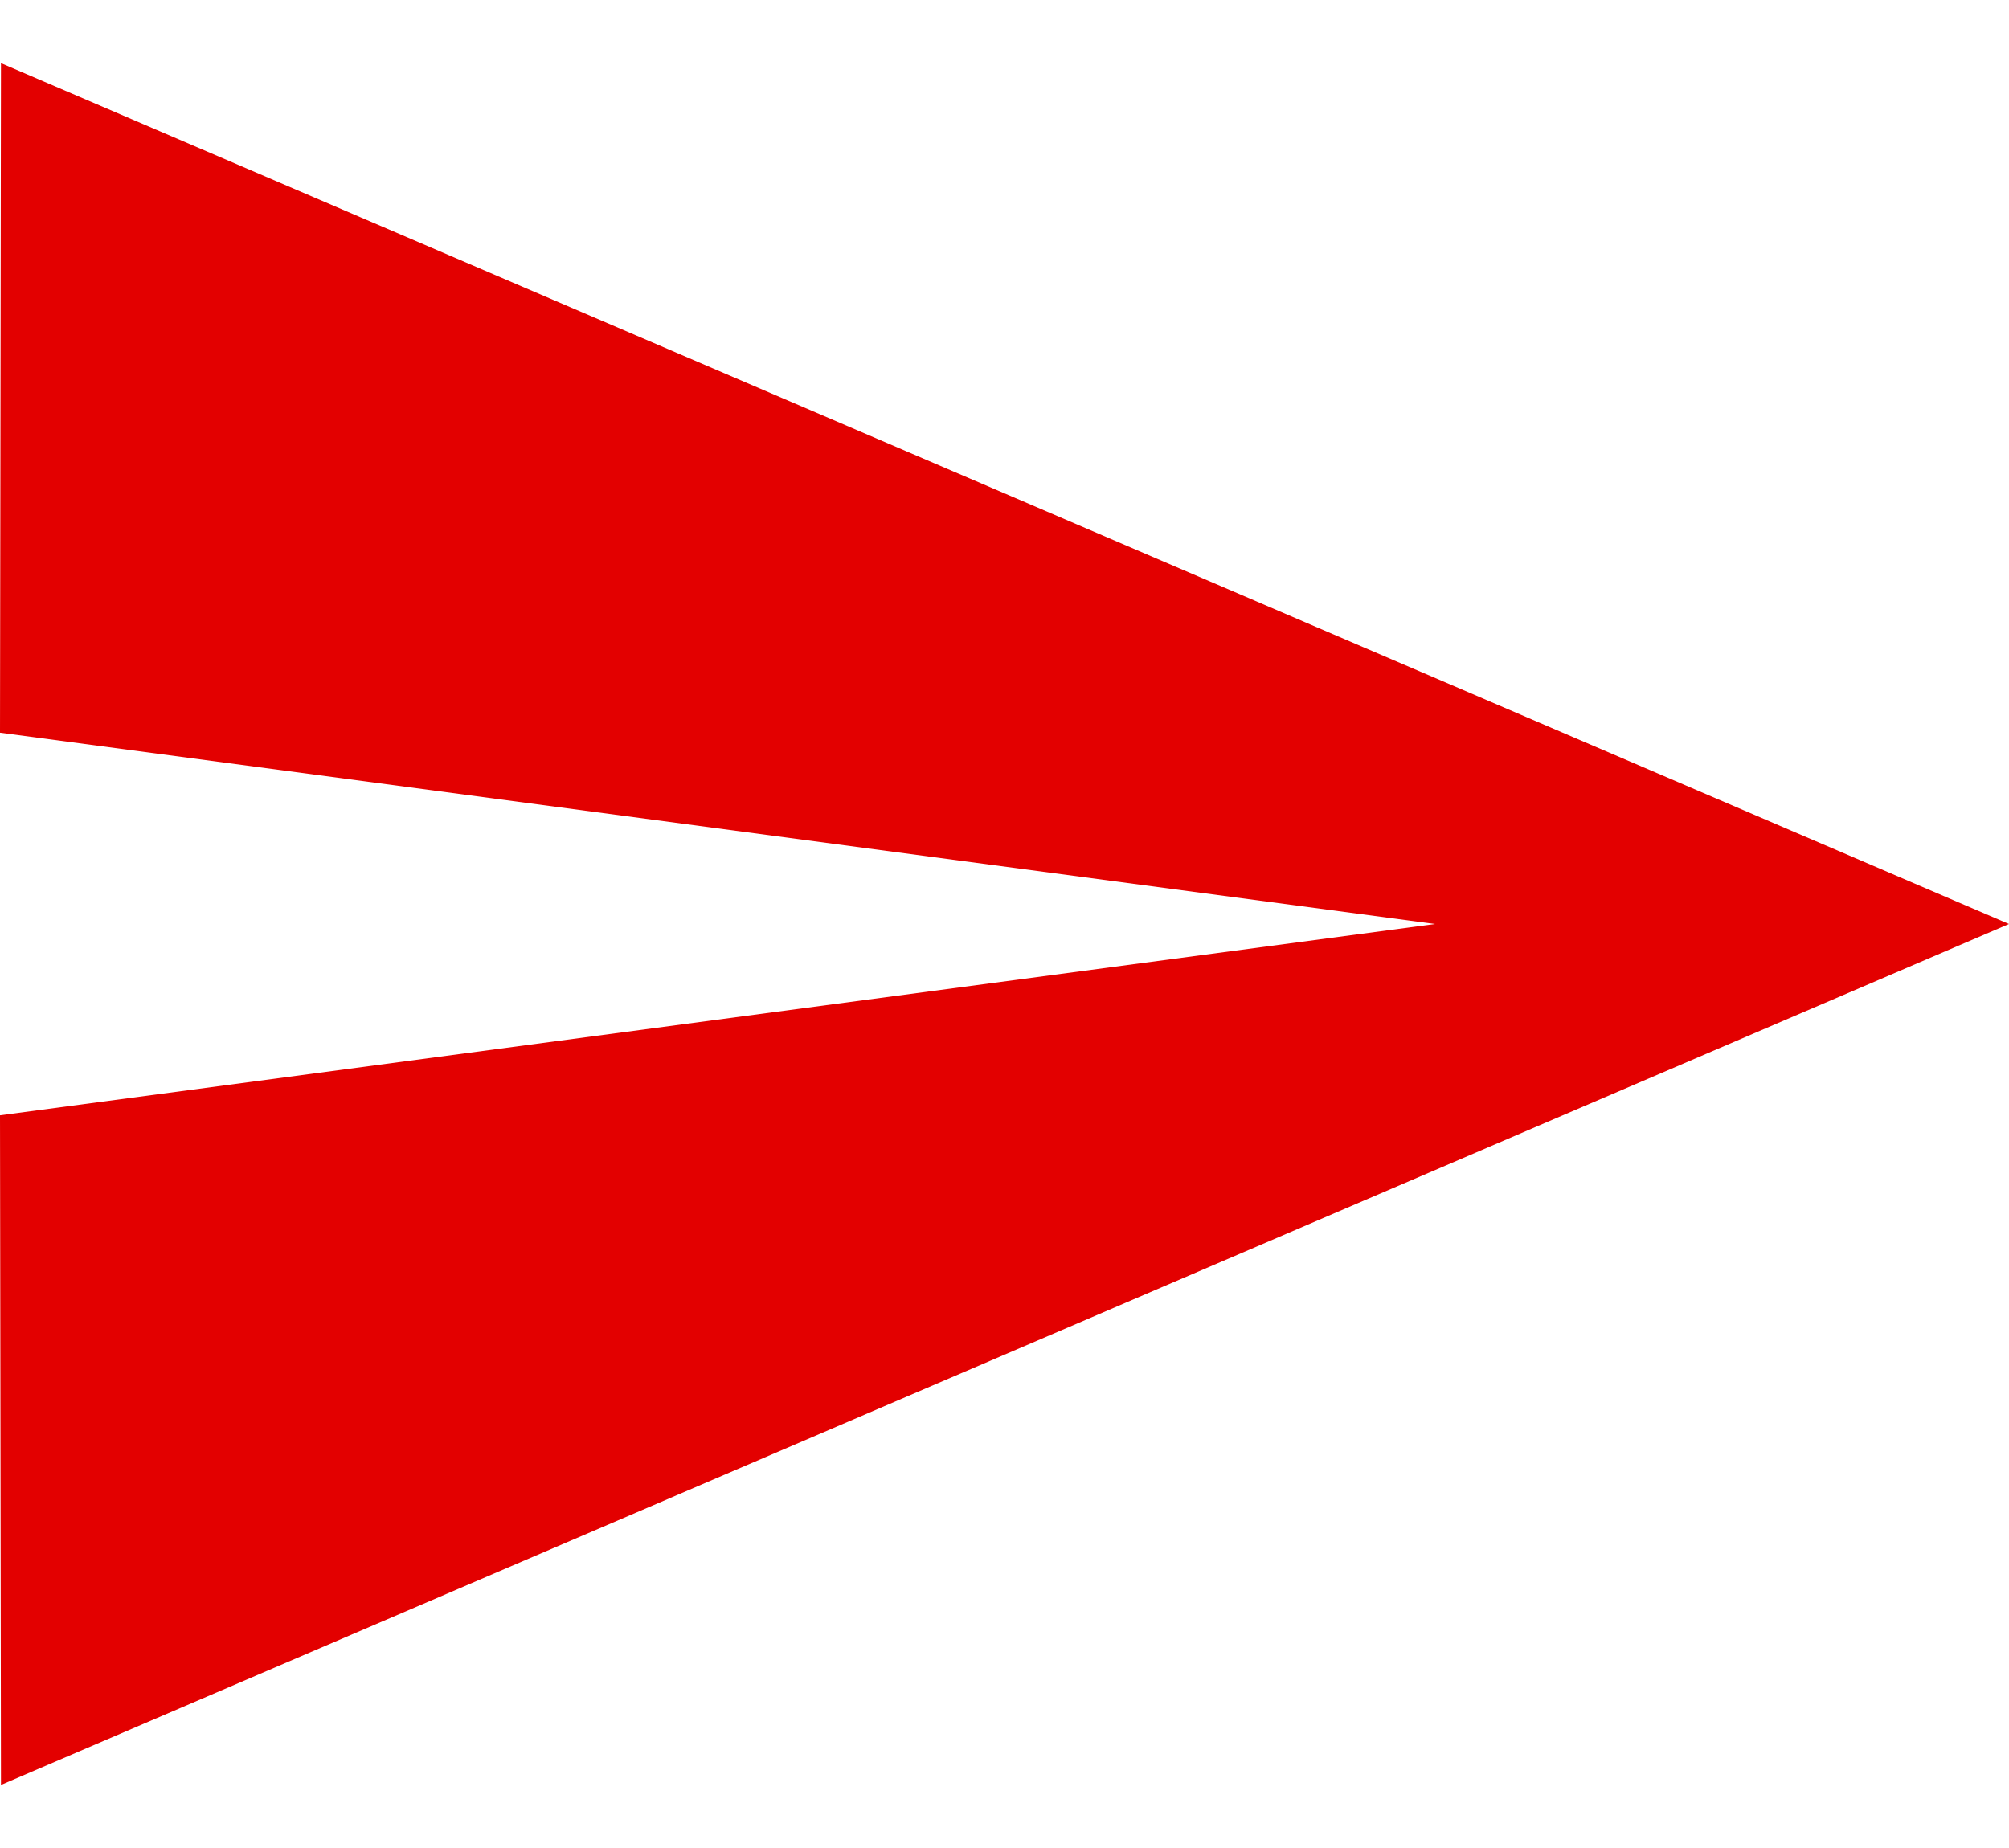
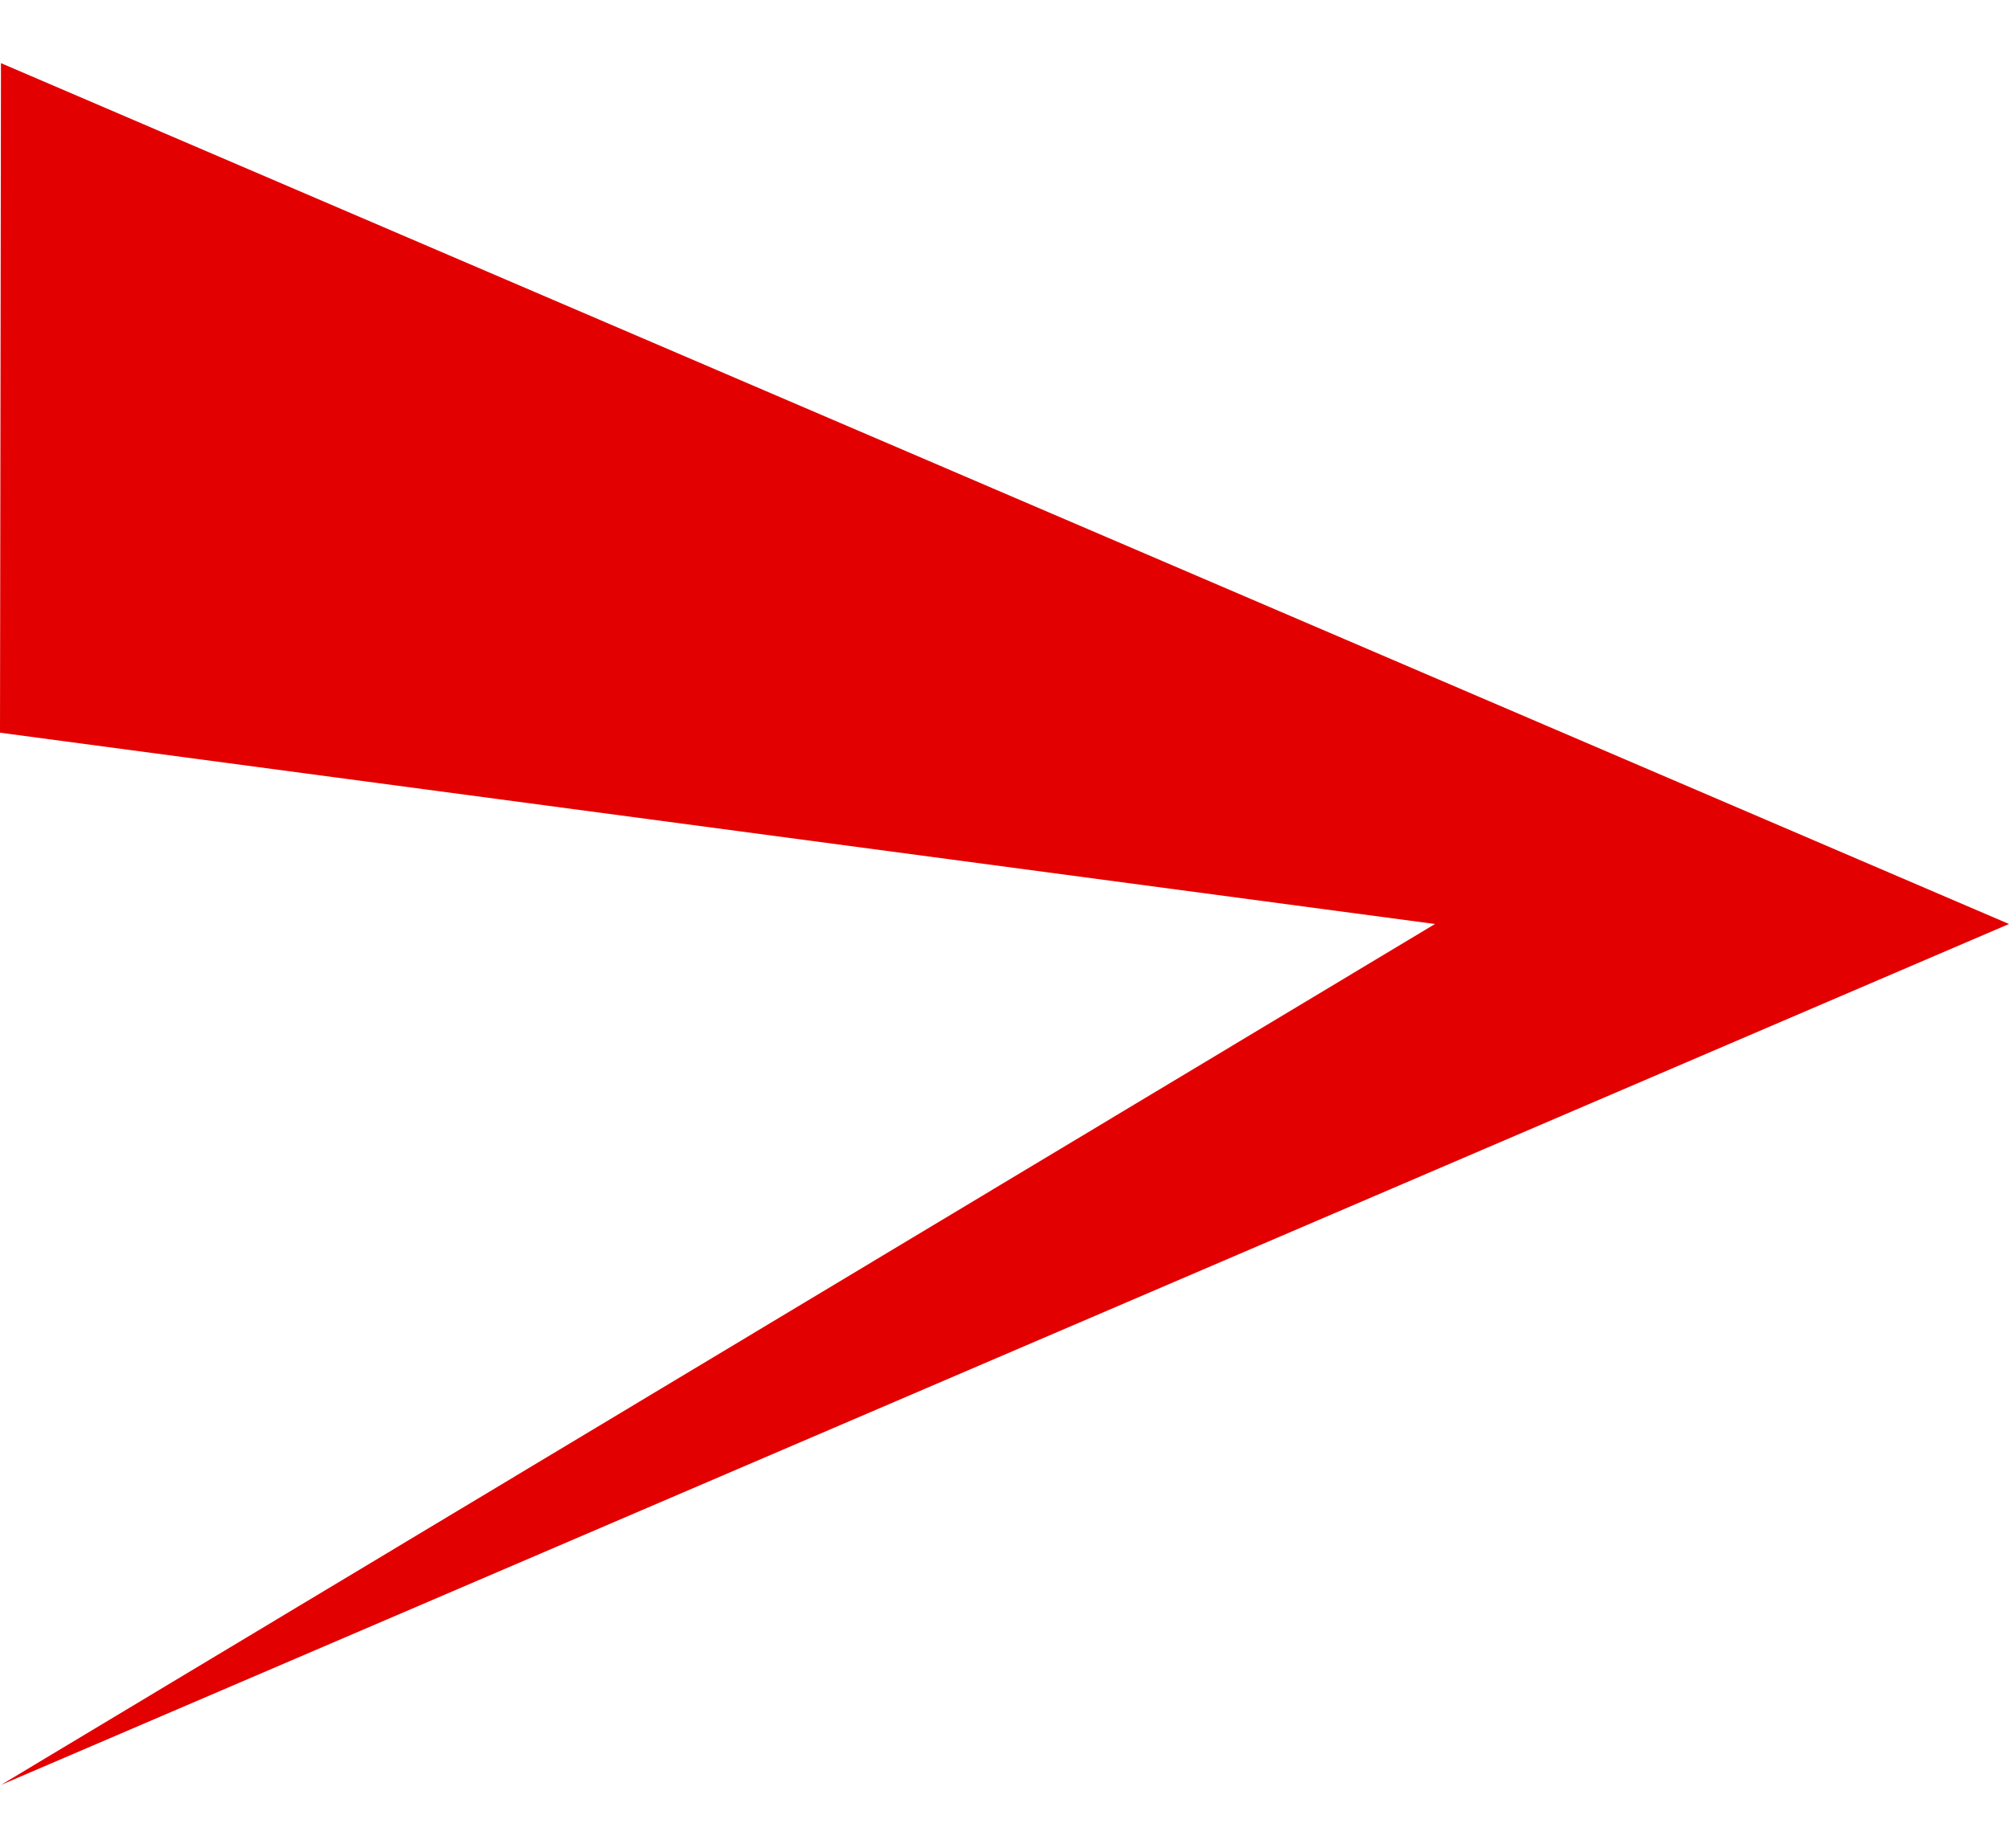
<svg xmlns="http://www.w3.org/2000/svg" width="25" height="23" viewBox="0 0 25 23" fill="none">
-   <path d="M0.012 0.786L0 9.119L17.857 11.5L0 13.881L0.012 22.215L25 11.5L0.012 0.786Z" fill="#E30000" />
+   <path d="M0.012 0.786L0 9.119L17.857 11.5L0.012 22.215L25 11.5L0.012 0.786Z" fill="#E30000" />
</svg>